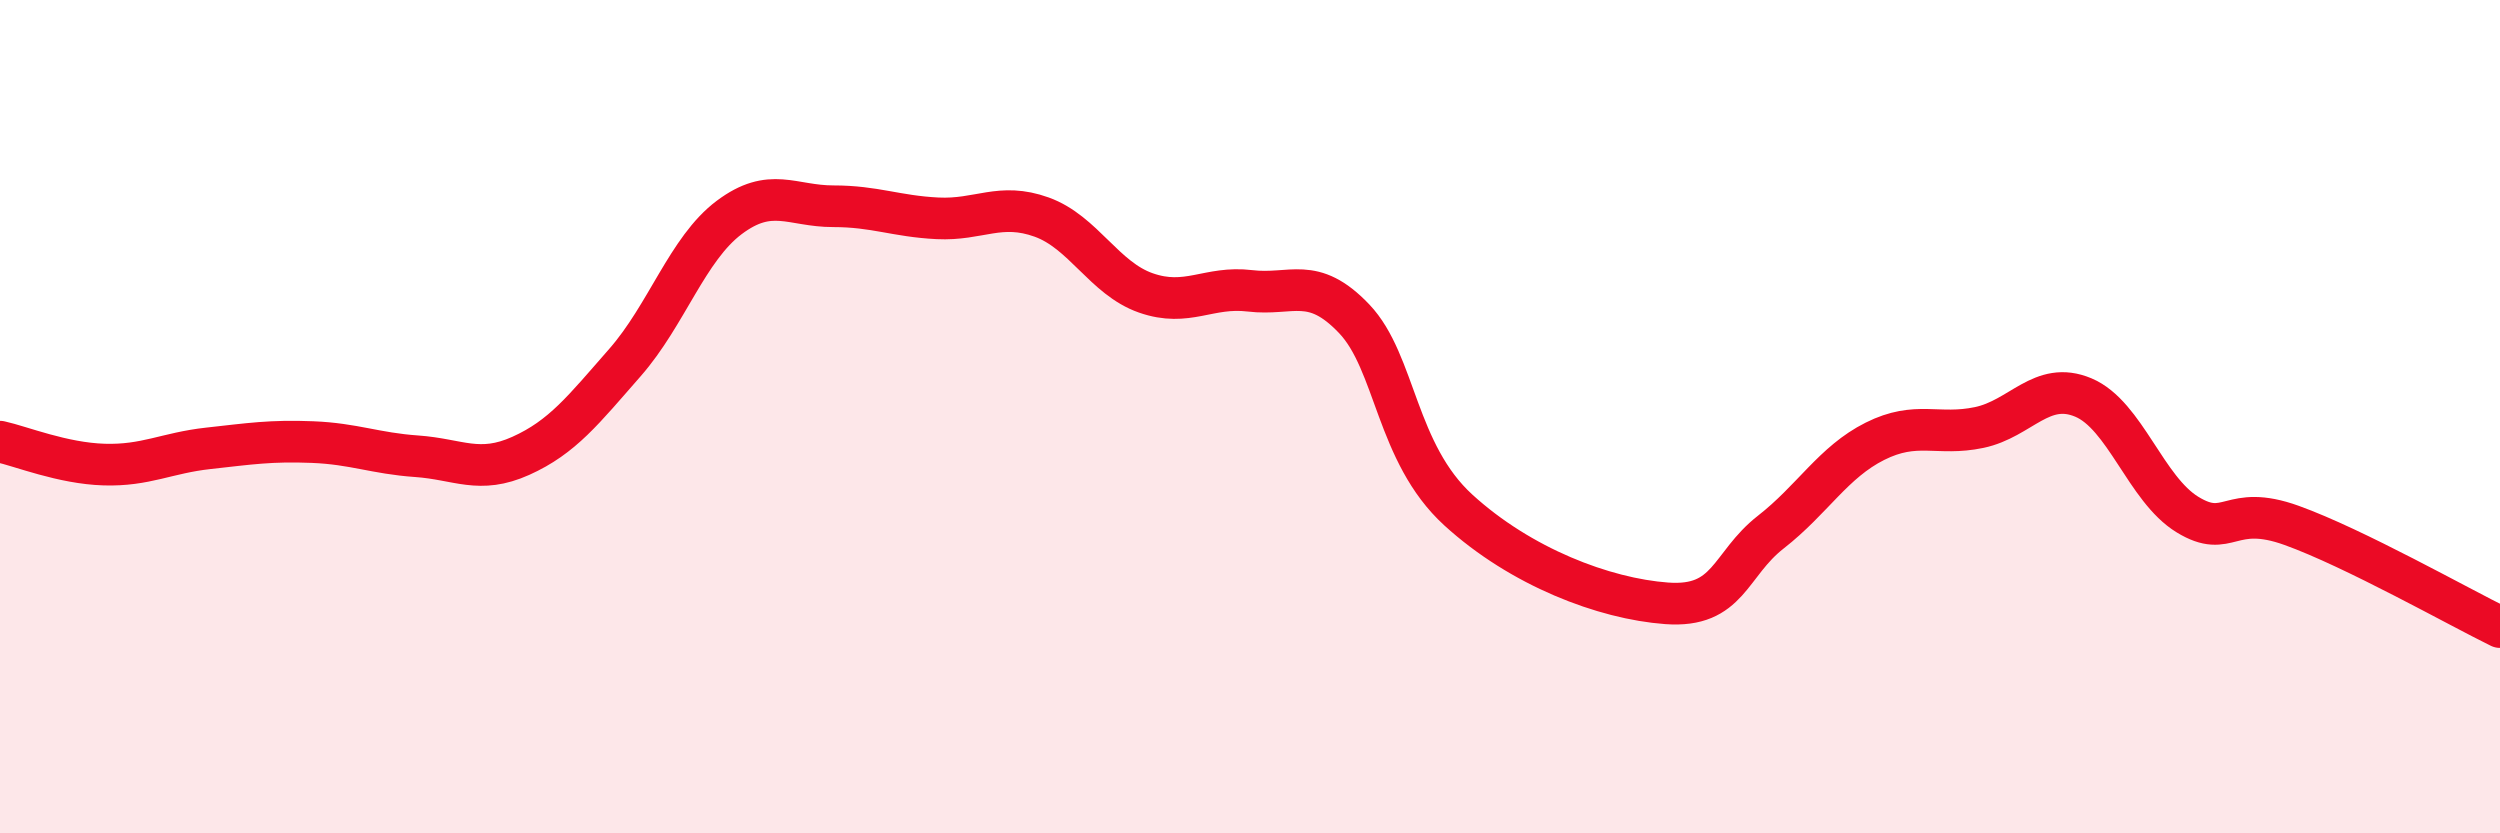
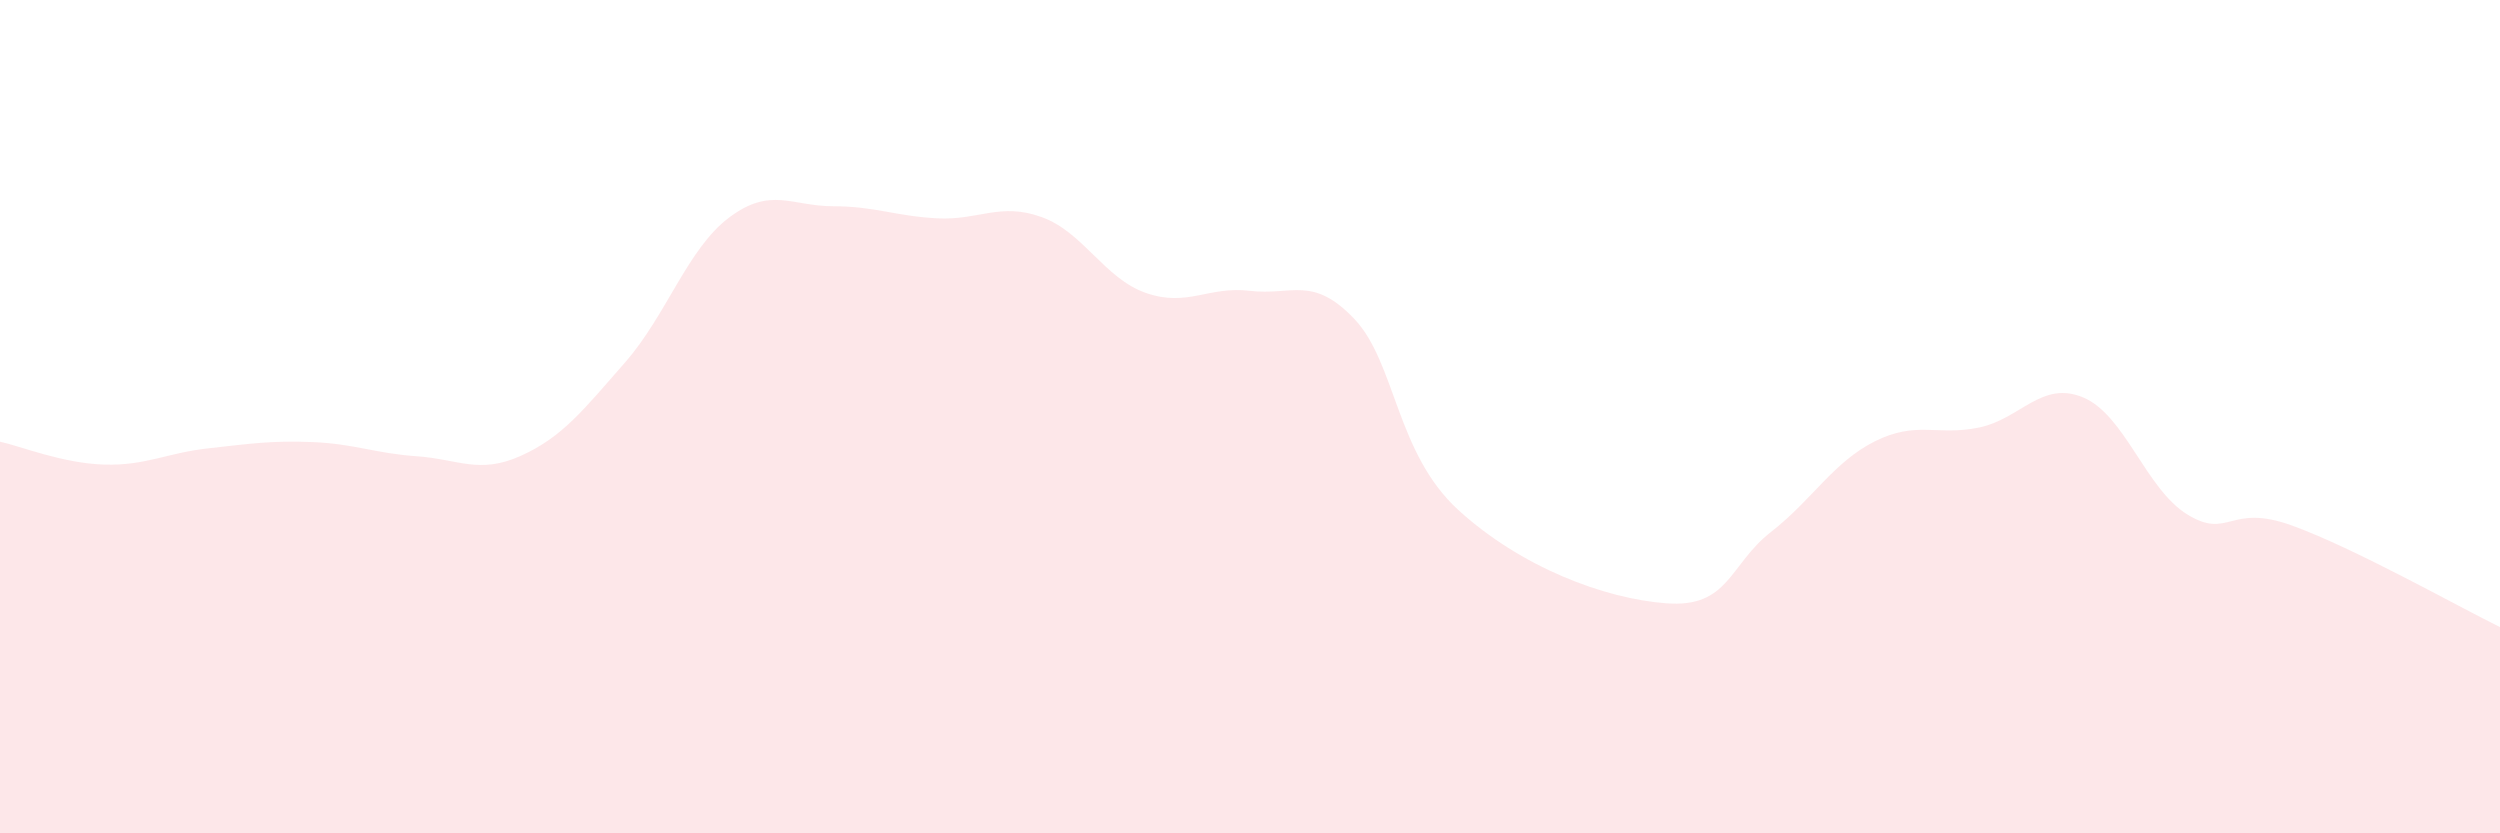
<svg xmlns="http://www.w3.org/2000/svg" width="60" height="20" viewBox="0 0 60 20">
  <path d="M 0,10.6 C 0.5,10.71 1.5,11.12 2.5,11.15 C 3.5,11.18 4,10.87 5,10.76 C 6,10.65 6.5,10.57 7.5,10.61 C 8.5,10.65 9,10.88 10,10.95 C 11,11.02 11.5,11.39 12.5,10.94 C 13.5,10.49 14,9.84 15,8.7 C 16,7.56 16.5,5.97 17.5,5.22 C 18.5,4.47 19,4.95 20,4.95 C 21,4.95 21.5,5.19 22.5,5.24 C 23.5,5.29 24,4.85 25,5.21 C 26,5.57 26.5,6.68 27.5,7.03 C 28.5,7.38 29,6.86 30,6.98 C 31,7.1 31.5,6.6 32.5,7.65 C 33.5,8.7 33.5,10.87 35,12.24 C 36.5,13.61 38.5,14.37 40,14.48 C 41.5,14.59 41.5,13.55 42.5,12.77 C 43.5,11.99 44,11.09 45,10.59 C 46,10.09 46.5,10.47 47.5,10.26 C 48.5,10.05 49,9.12 50,9.54 C 51,9.96 51.5,11.74 52.5,12.35 C 53.5,12.96 53.5,12.07 55,12.61 C 56.5,13.15 59,14.56 60,15.05L60 20L0 20Z" fill="#EB0A25" opacity="0.1" stroke-linecap="round" stroke-linejoin="round" />
-   <path d="M 0,10.6 C 0.5,10.71 1.5,11.12 2.5,11.15 C 3.5,11.18 4,10.87 5,10.76 C 6,10.65 6.5,10.57 7.5,10.61 C 8.5,10.65 9,10.88 10,10.95 C 11,11.02 11.5,11.39 12.5,10.94 C 13.5,10.49 14,9.84 15,8.7 C 16,7.56 16.5,5.97 17.5,5.22 C 18.5,4.47 19,4.95 20,4.95 C 21,4.95 21.5,5.19 22.5,5.24 C 23.5,5.29 24,4.85 25,5.21 C 26,5.57 26.5,6.68 27.5,7.03 C 28.5,7.38 29,6.86 30,6.98 C 31,7.1 31.5,6.6 32.5,7.65 C 33.5,8.7 33.5,10.87 35,12.24 C 36.5,13.61 38.5,14.37 40,14.48 C 41.5,14.59 41.5,13.55 42.5,12.77 C 43.5,11.99 44,11.09 45,10.59 C 46,10.09 46.5,10.47 47.5,10.26 C 48.5,10.05 49,9.12 50,9.54 C 51,9.96 51.5,11.74 52.5,12.35 C 53.5,12.96 53.5,12.07 55,12.61 C 56.5,13.15 59,14.56 60,15.05" stroke="#EB0A25" stroke-width="1" fill="none" stroke-linecap="round" stroke-linejoin="round" />
</svg>